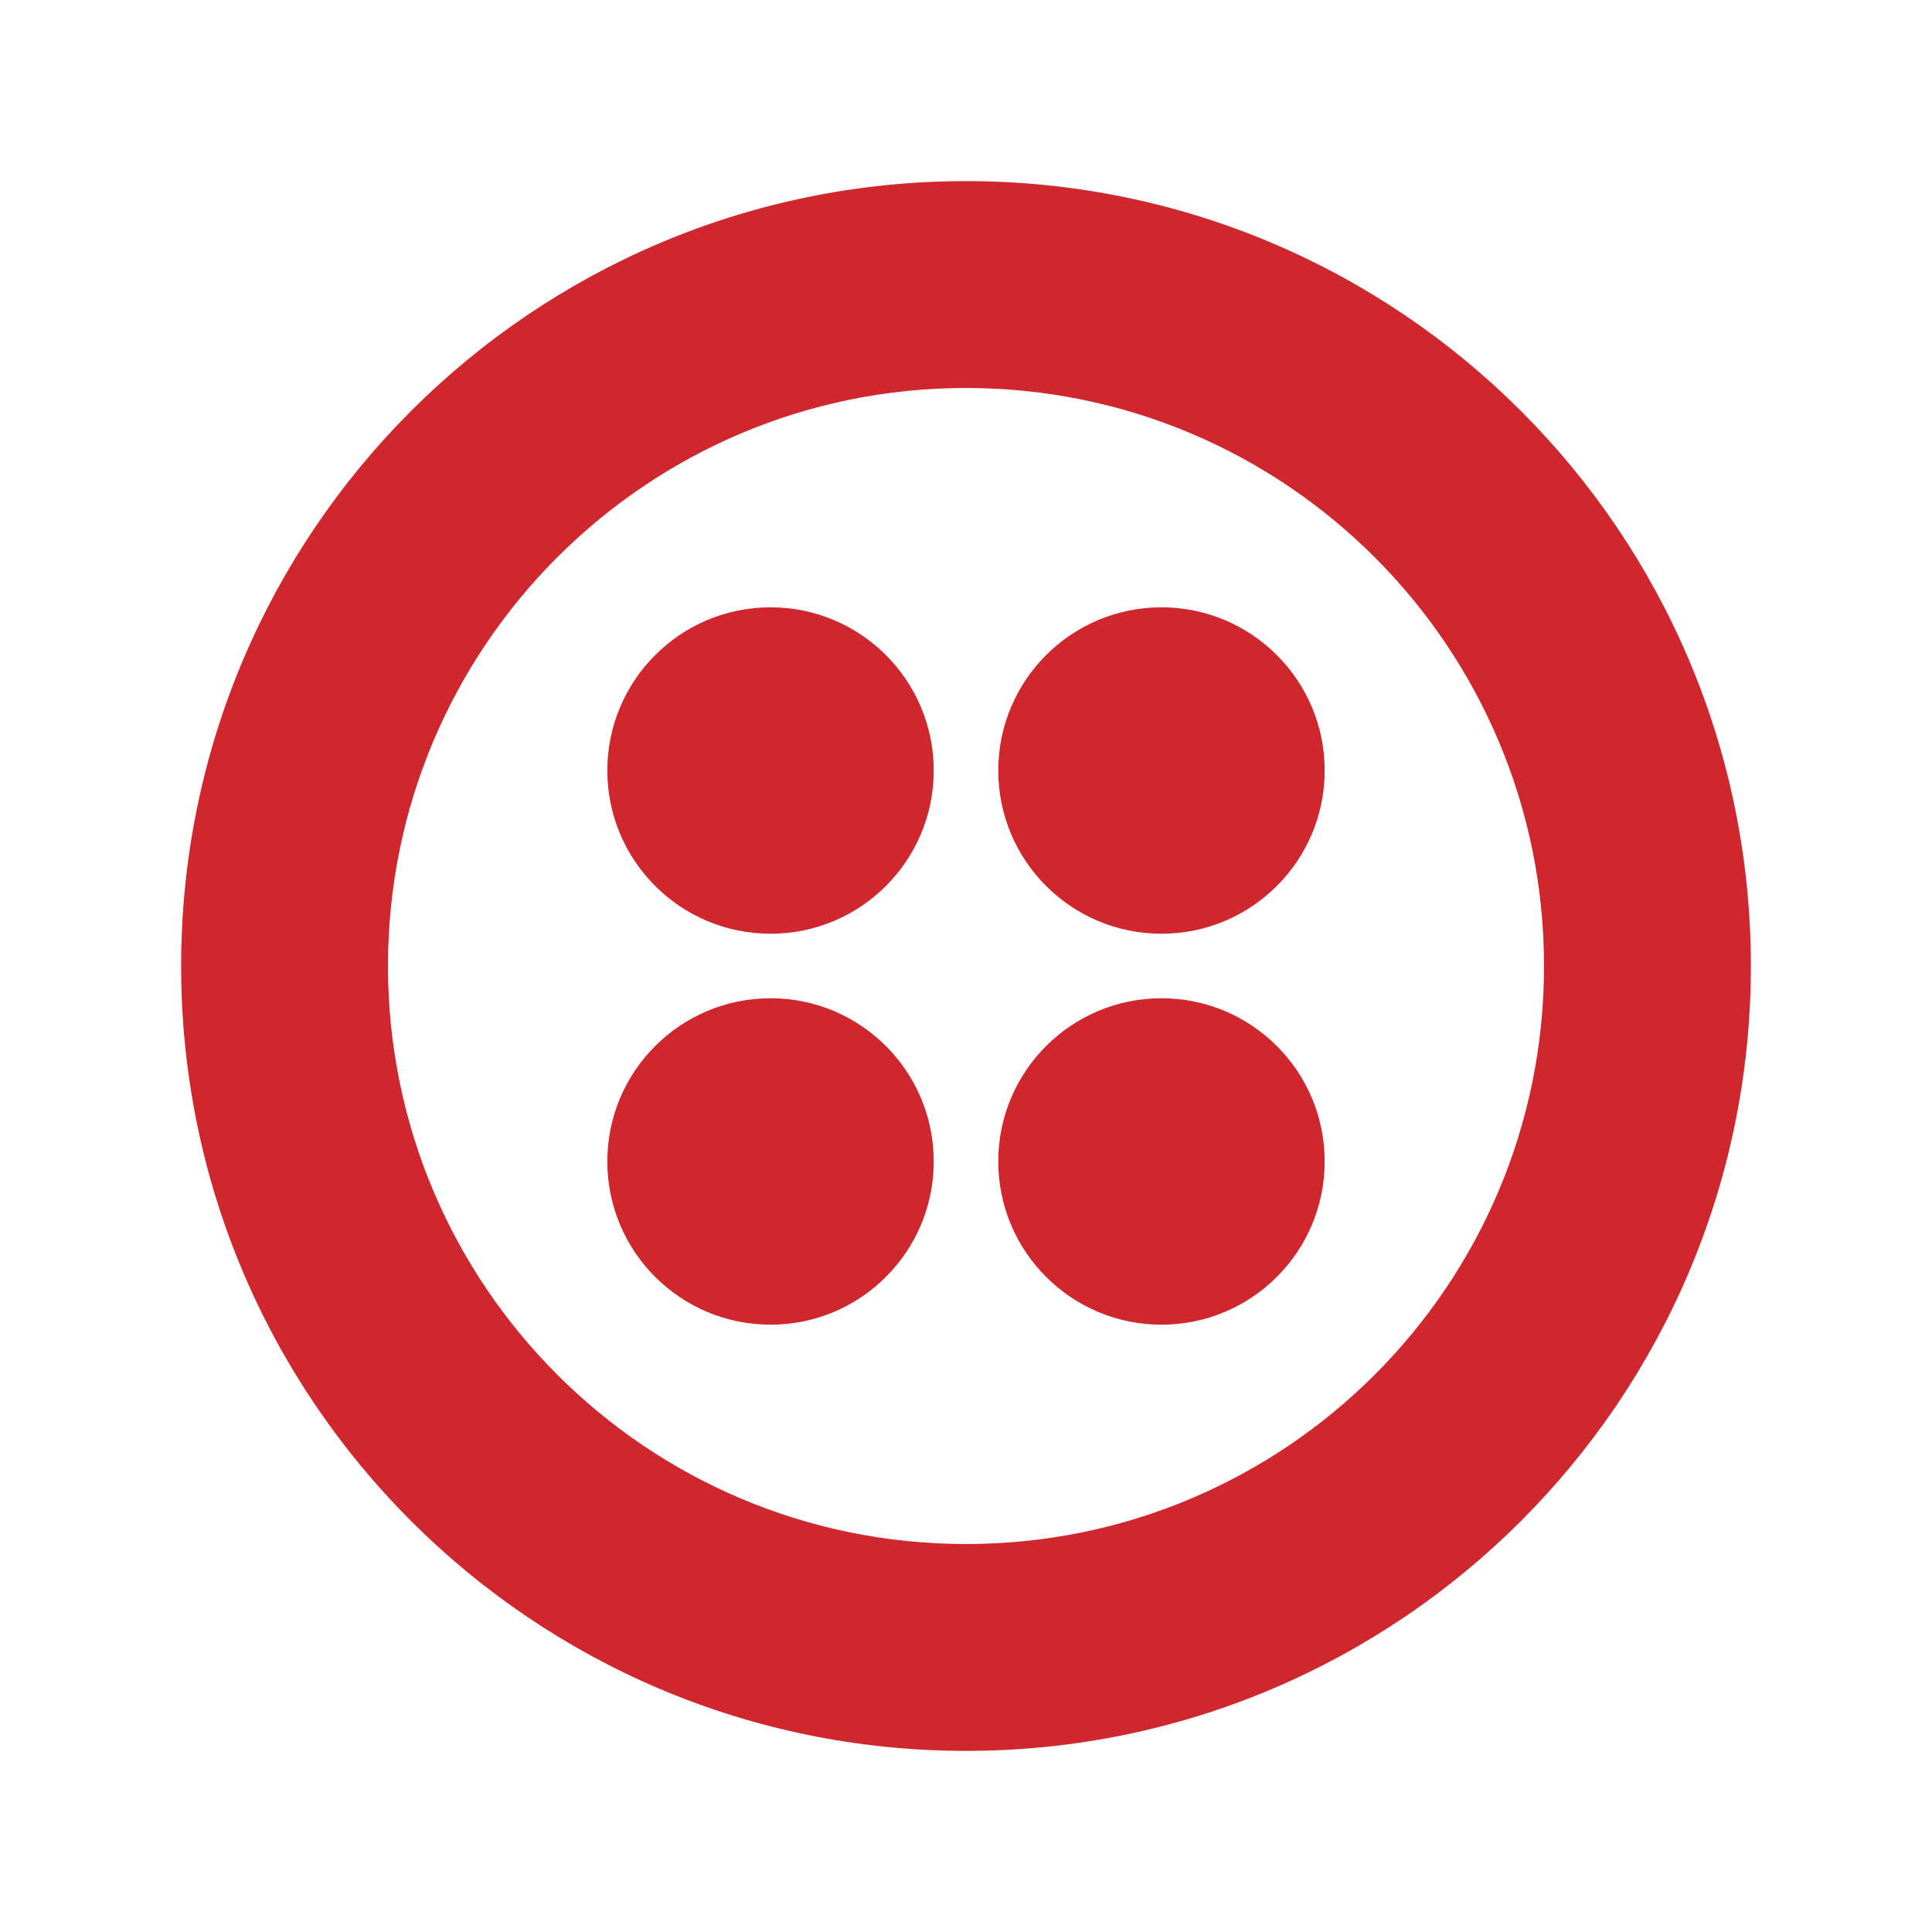
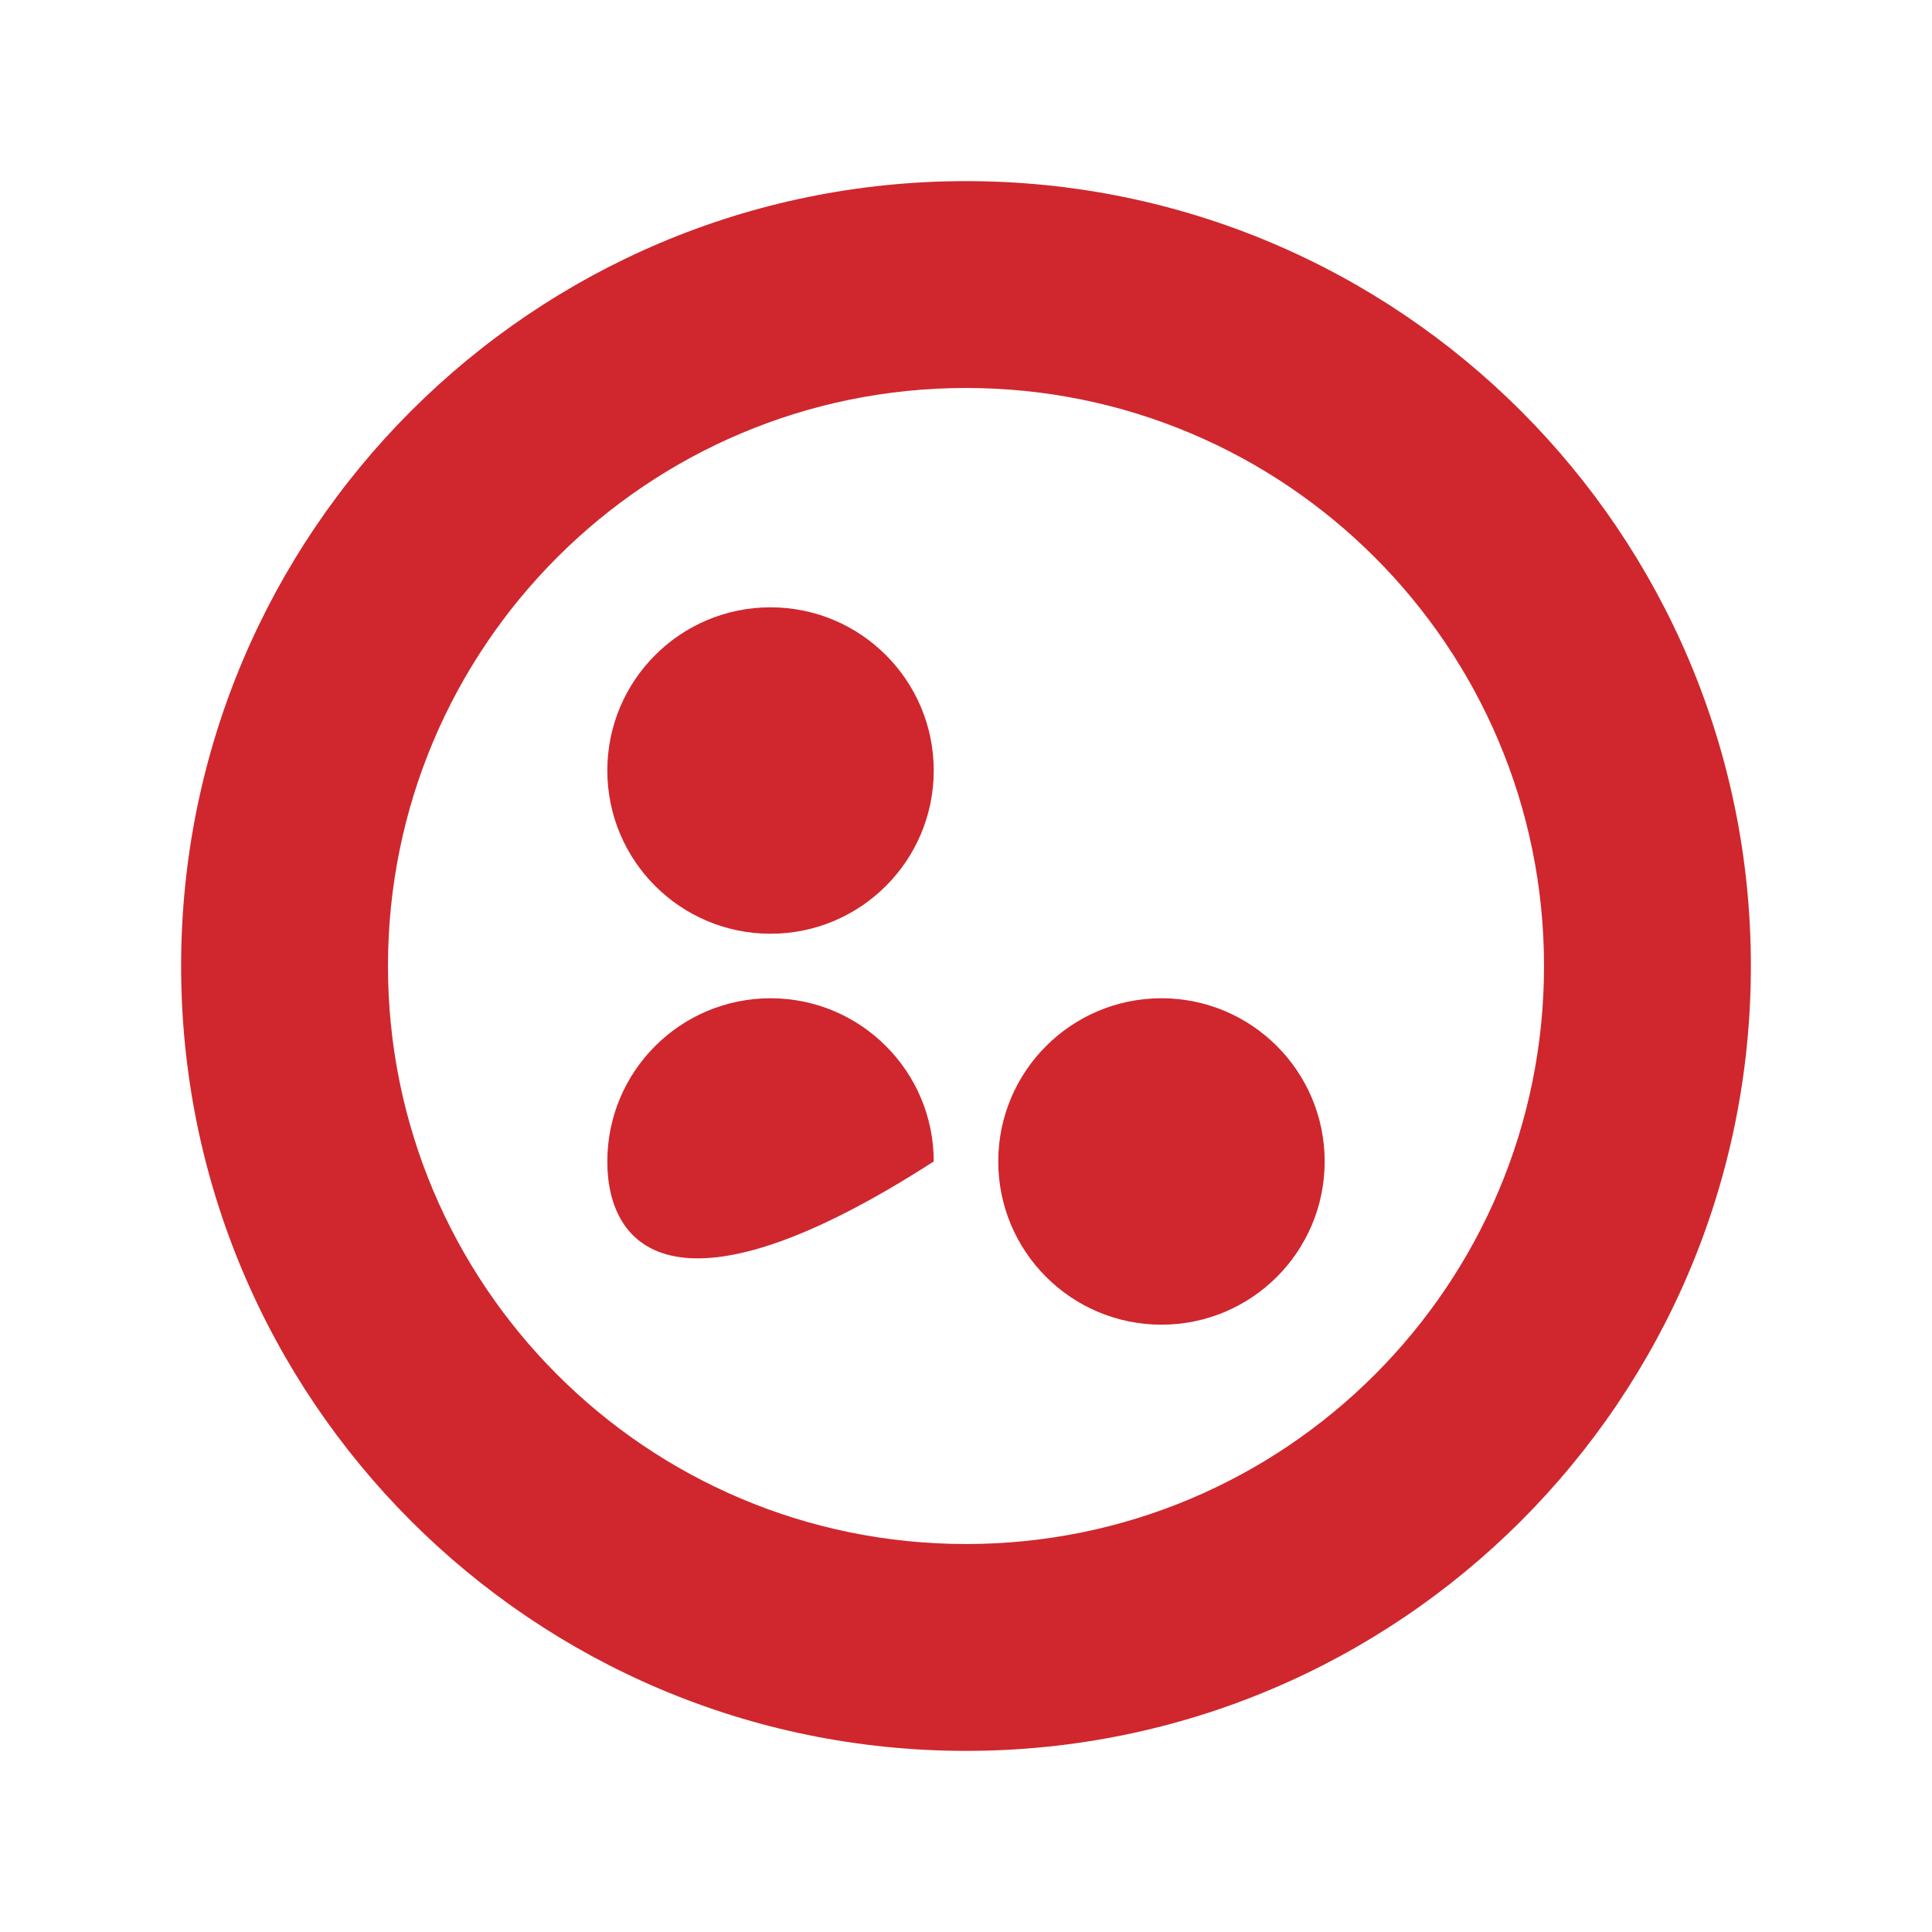
<svg xmlns="http://www.w3.org/2000/svg" width="60" height="60" viewBox="0 0 60 60" fill="none">
  <path d="M30 47.951C20.086 47.951 12.049 39.914 12.049 30C12.049 20.086 20.086 12.049 30 12.049C39.914 12.049 47.951 20.086 47.951 30C47.951 39.914 39.914 47.951 30 47.951ZM30 5.625C16.538 5.625 5.625 16.538 5.625 30C5.625 43.462 16.538 54.375 30 54.375C43.462 54.375 54.375 43.462 54.375 30C54.375 16.538 43.462 5.625 30 5.625Z" fill="#CF272D" />
-   <path d="M31.002 23.929C31.002 21.13 33.271 18.861 36.07 18.861C38.87 18.861 41.139 21.13 41.139 23.929C41.139 26.729 38.87 28.998 36.07 28.998C33.271 28.998 31.002 26.729 31.002 23.929Z" fill="#CF272D" />
  <path d="M31.002 36.07C31.002 33.271 33.271 31.002 36.07 31.002C38.87 31.002 41.139 33.271 41.139 36.07C41.139 38.87 38.87 41.139 36.07 41.139C33.271 41.139 31.002 38.87 31.002 36.07Z" fill="#CF272D" />
-   <path d="M18.861 36.07C18.861 33.271 21.131 31.002 23.93 31.002C26.729 31.002 28.998 33.271 28.998 36.07C28.998 38.87 26.729 41.139 23.93 41.139C21.131 41.139 18.861 38.87 18.861 36.07Z" fill="#CF272D" />
+   <path d="M18.861 36.07C18.861 33.271 21.131 31.002 23.93 31.002C26.729 31.002 28.998 33.271 28.998 36.07C21.131 41.139 18.861 38.87 18.861 36.07Z" fill="#CF272D" />
  <path d="M18.861 23.93C18.861 21.13 21.131 18.861 23.93 18.861C26.729 18.861 28.998 21.13 28.998 23.93C28.998 26.729 26.729 28.998 23.93 28.998C21.131 28.998 18.861 26.729 18.861 23.93Z" fill="#CF272D" />
</svg>